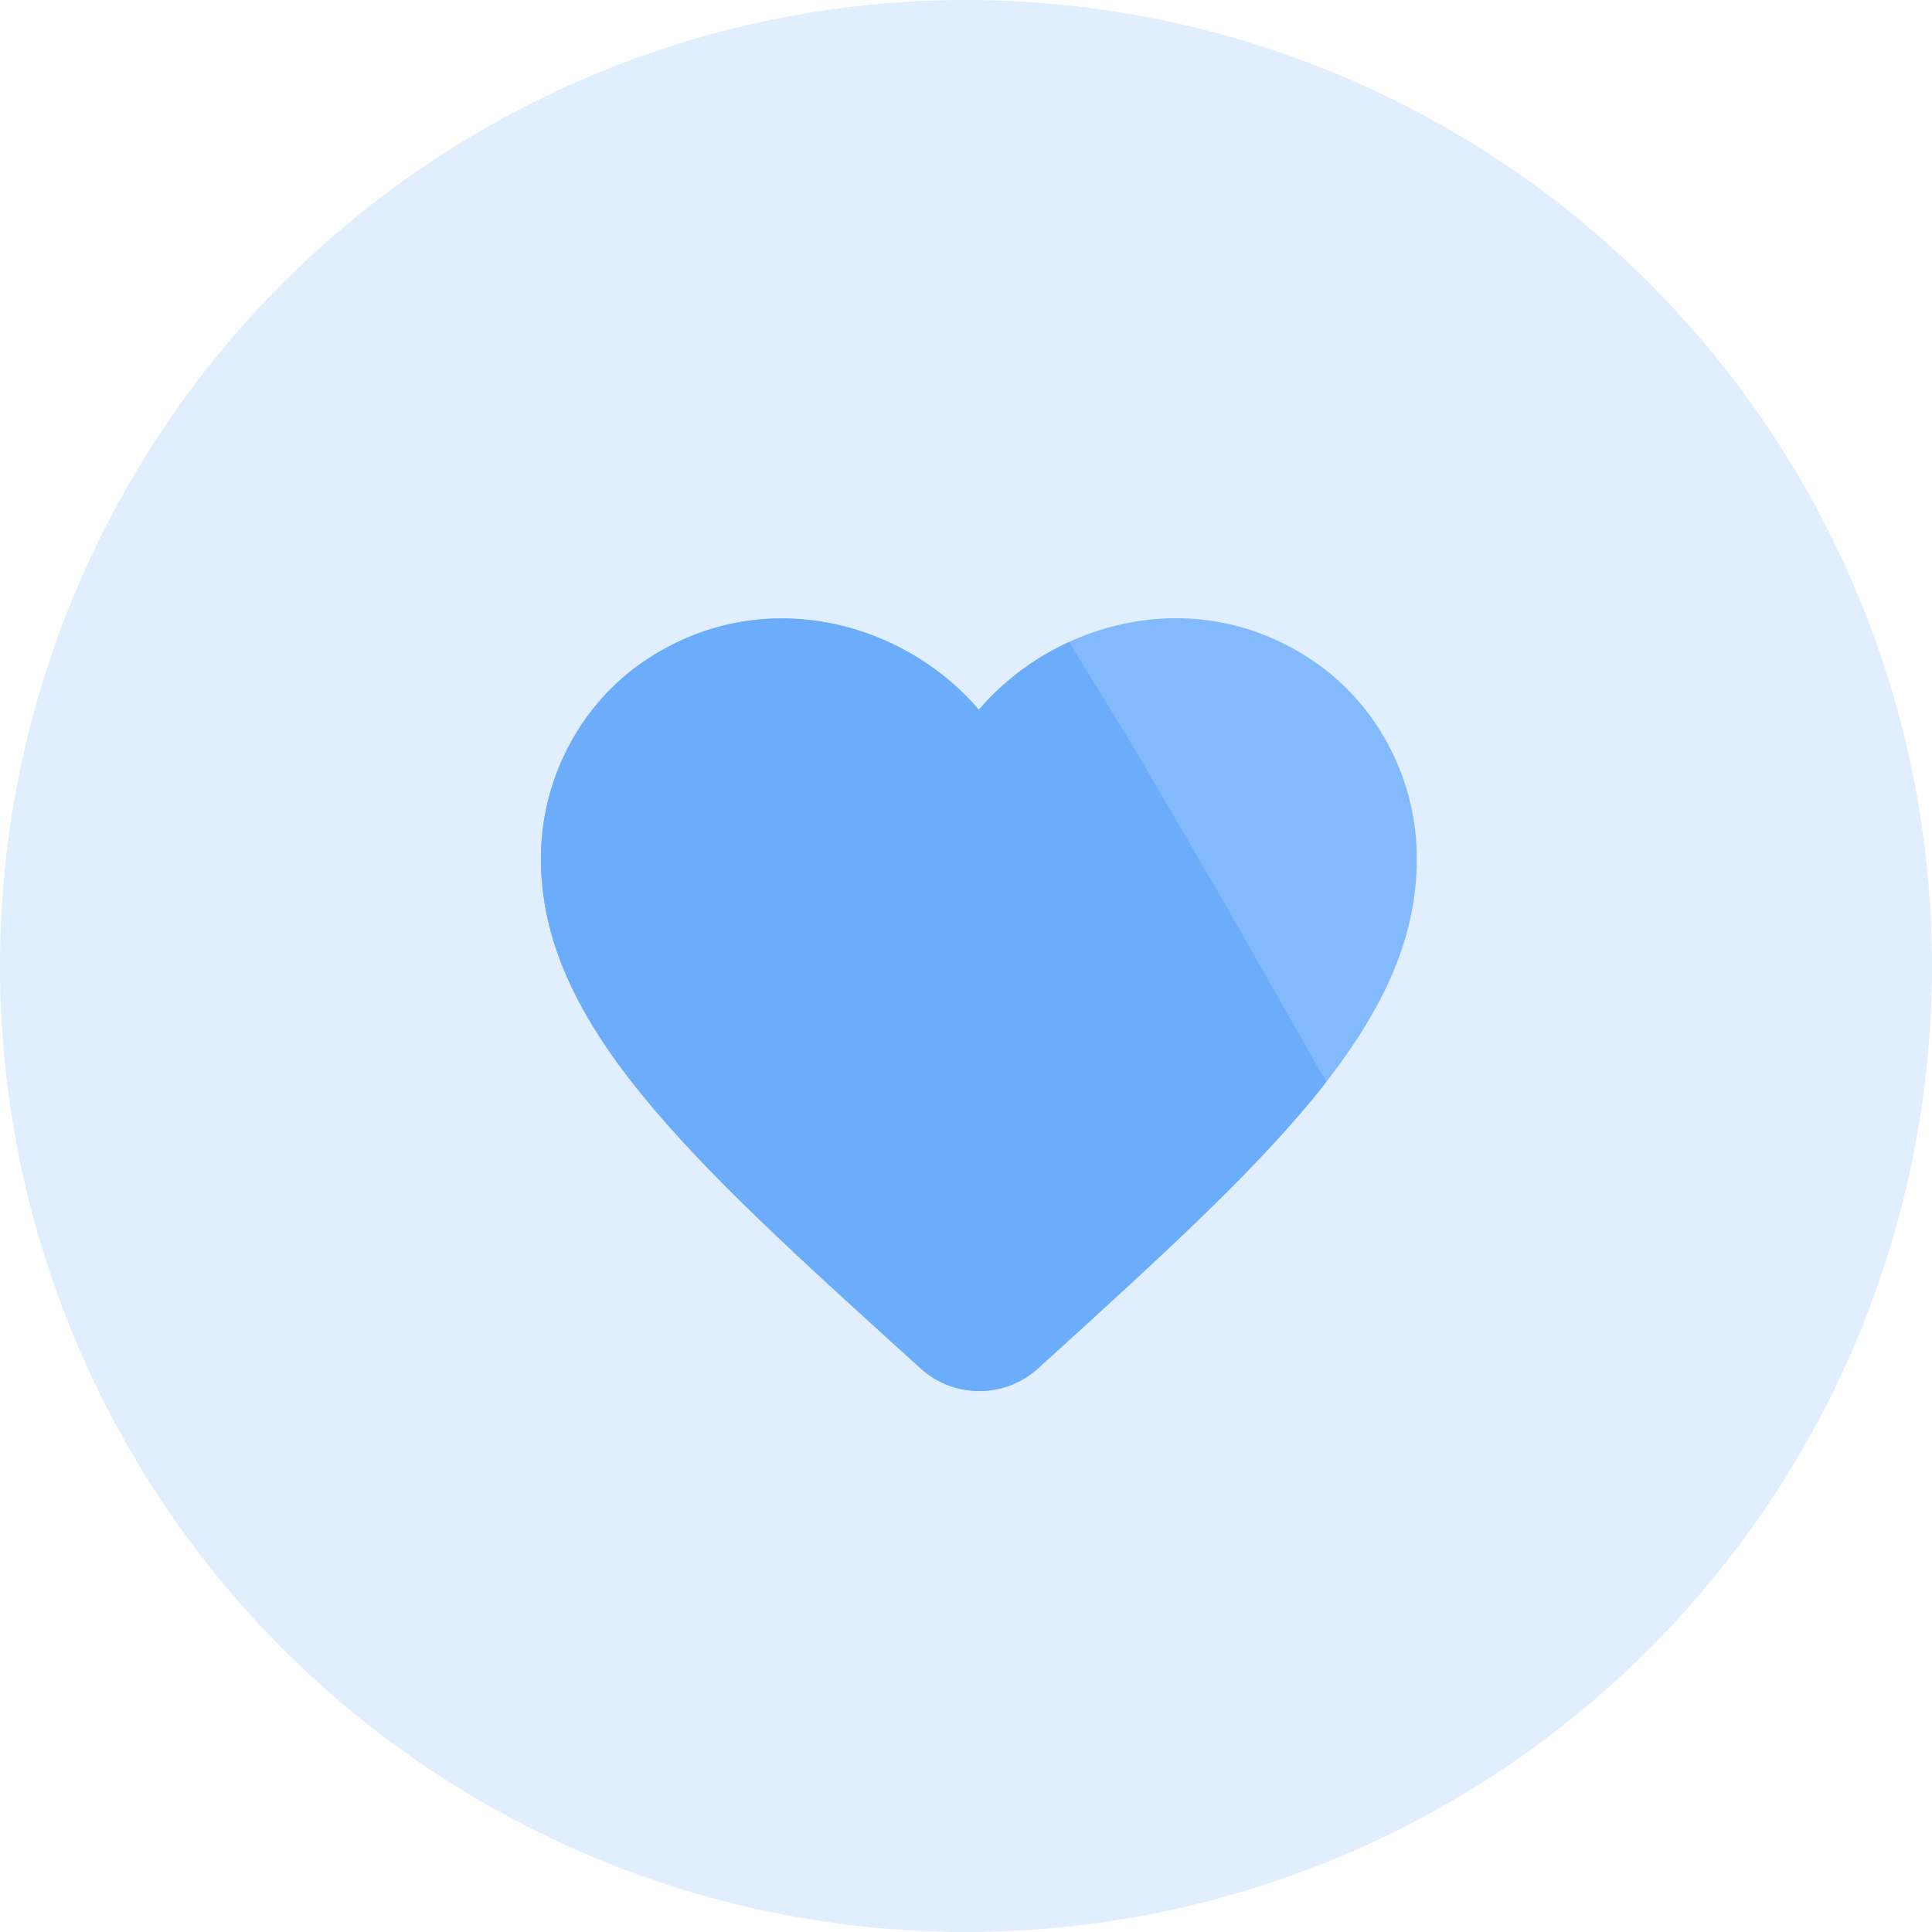
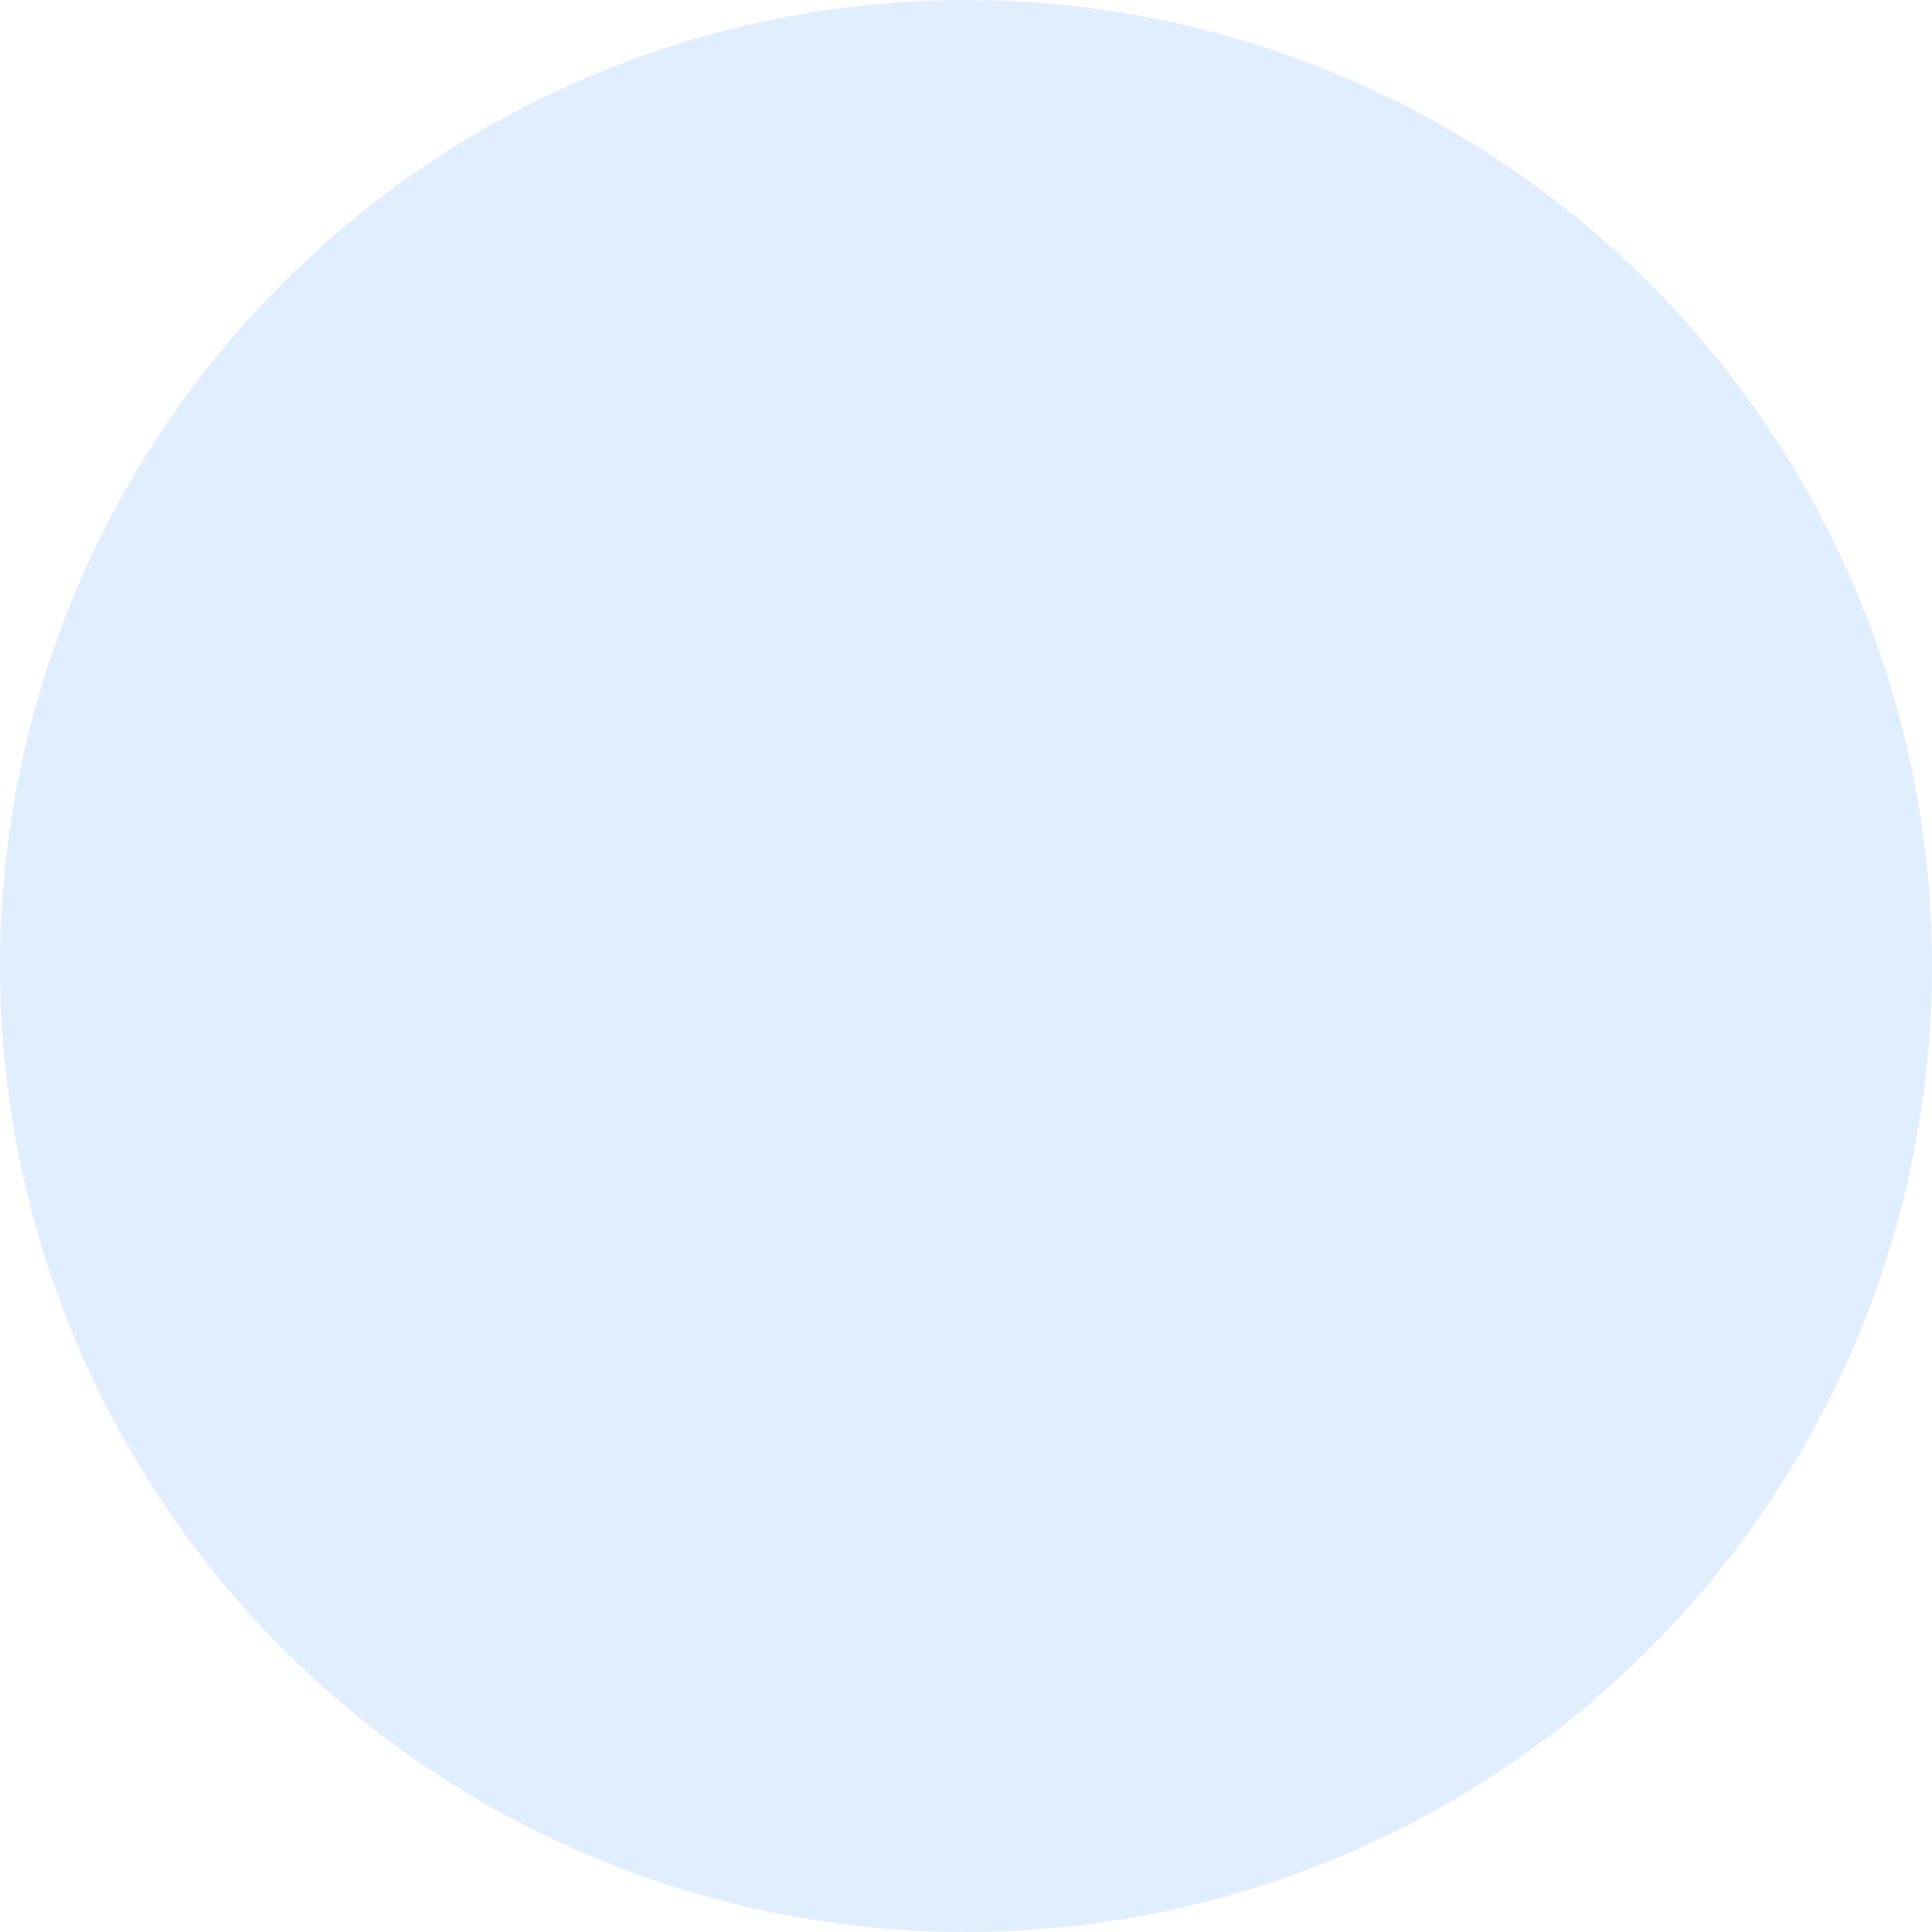
<svg xmlns="http://www.w3.org/2000/svg" width="75" height="75" viewBox="0 0 75 75" fill="none">
  <circle cx="37.5" cy="37.5" r="37.5" fill="#6BACFB" fill-opacity="0.2" />
-   <path d="M40.294 53.122C39.002 54.295 37.014 54.295 35.722 53.105L35.535 52.935C26.614 44.86 20.785 39.573 21.006 32.977C21.108 30.087 22.587 27.316 24.983 25.684C29.469 22.624 35.009 24.052 37.999 27.554C40.99 24.052 46.53 22.607 51.017 25.684C53.413 27.316 54.891 30.087 54.993 32.977C55.231 39.573 49.385 44.86 40.464 52.969L40.294 53.122Z" fill="#6BACFB" fill-opacity="0.8" />
-   <path d="M40.294 53.123C39.002 54.296 37.014 54.296 35.722 53.106L35.535 52.936C26.614 44.861 20.785 39.574 21.006 32.977C21.108 30.087 22.587 27.317 24.983 25.684C29.469 22.625 35.009 24.052 37.999 27.555C38.948 26.444 40.153 25.54 41.5 24.922L44 29L47.5 35L51.485 42C48.932 45.28 45.116 48.741 40.464 52.97L40.294 53.123Z" fill="#6BACFB" />
</svg>